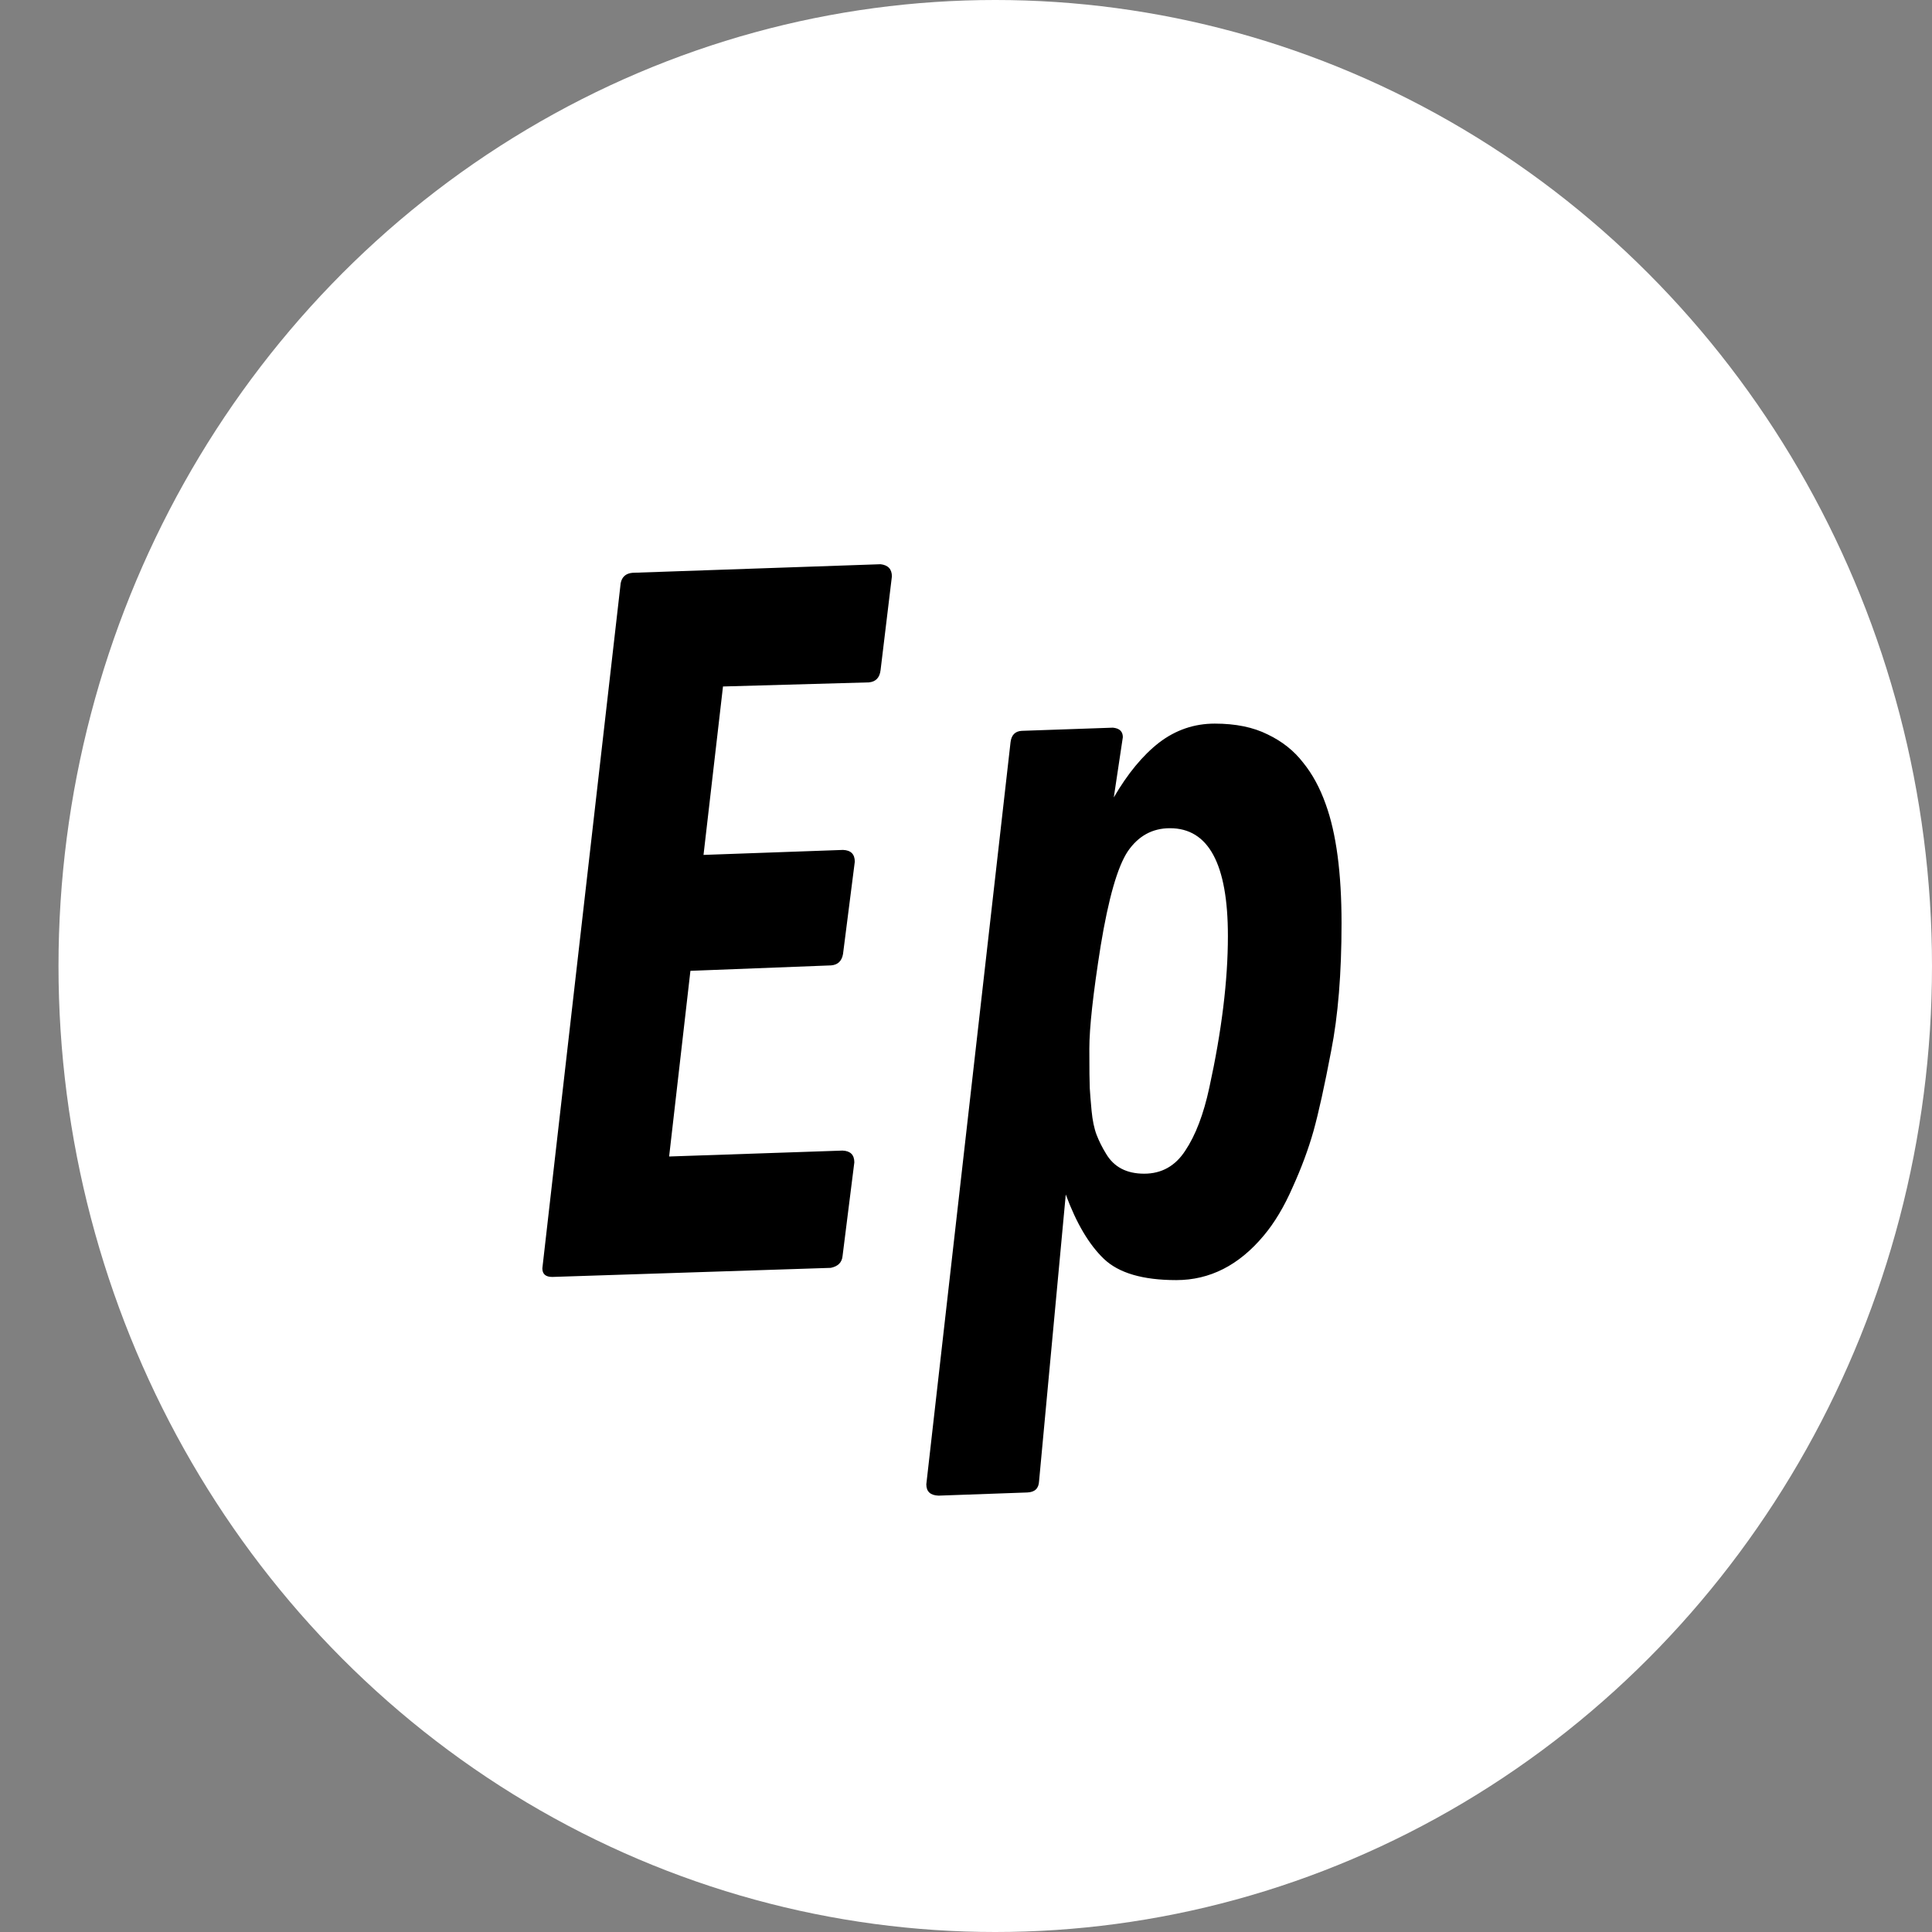
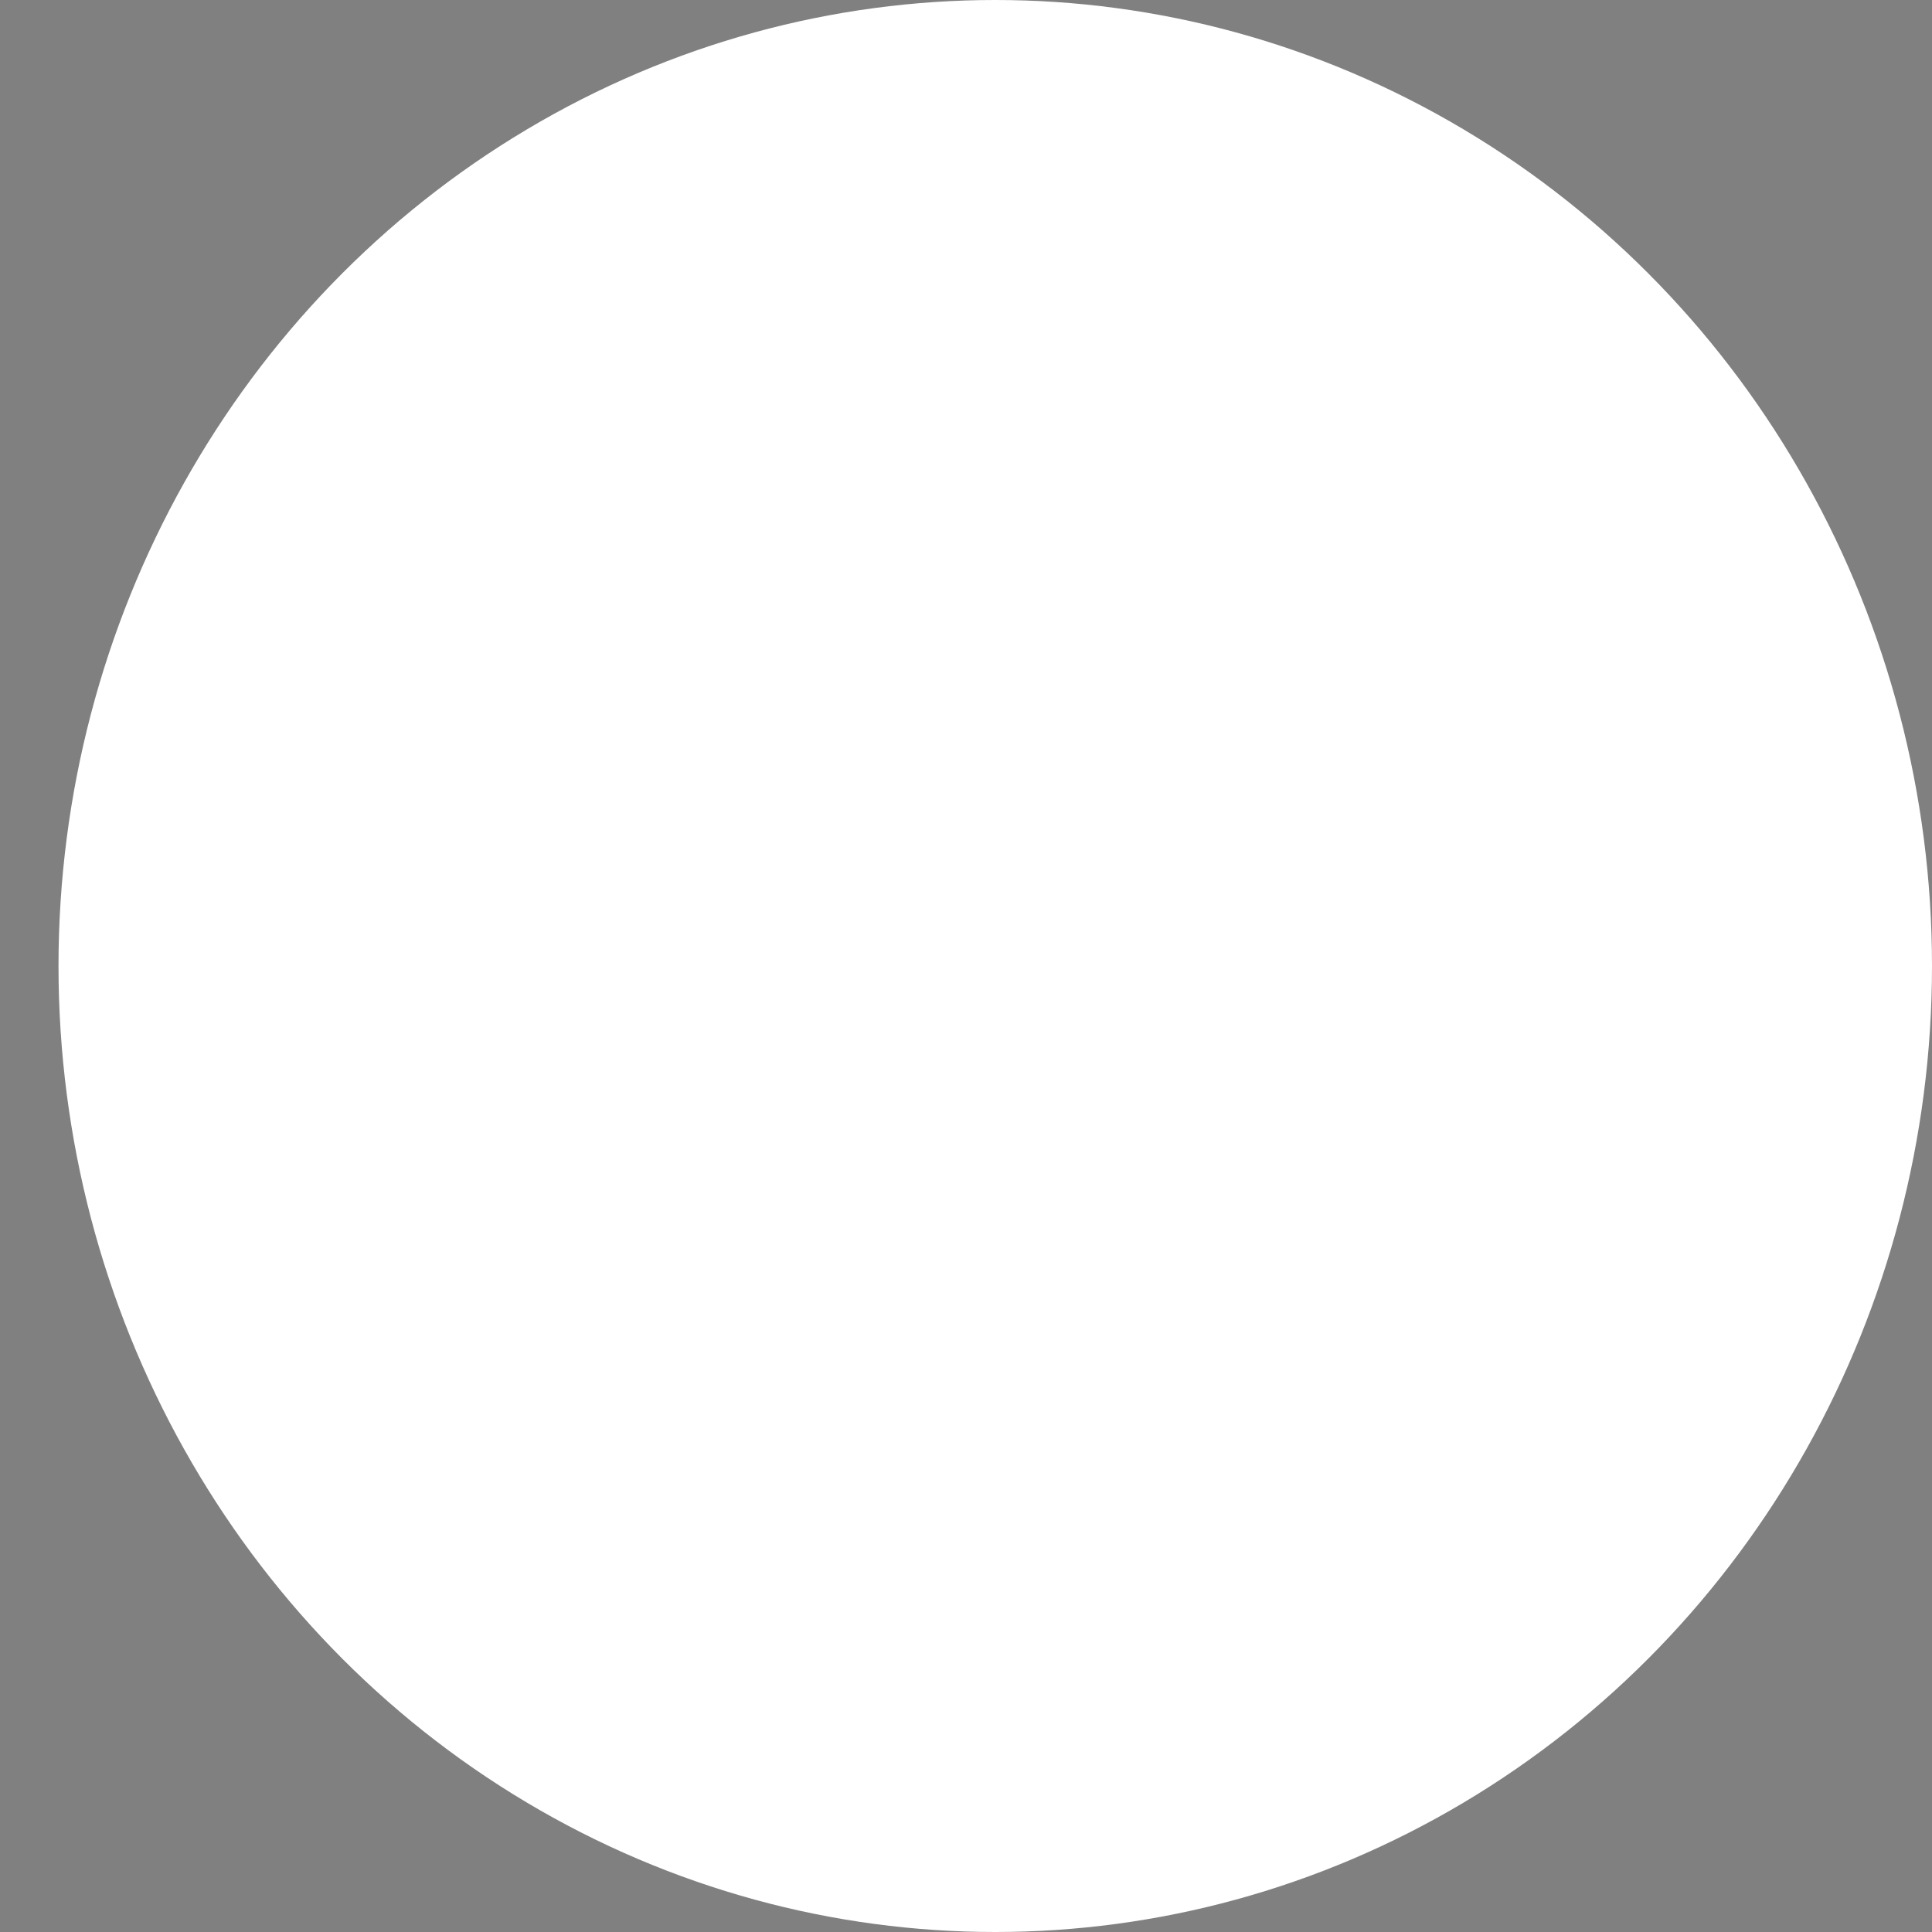
<svg xmlns="http://www.w3.org/2000/svg" width="50" height="50" viewBox="0 0 50 50" fill="none">
  <rect x="0" y="0" width="50" height="50" fill="#808080" stroke="none" />
  <ellipse cx="25.757" cy="25" rx="24.243" ry="25" fill="white" />
-   <path d="M21.512 24.984L17.868 25.125L17.317 29.93L21.805 29.777C22.008 29.785 22.11 29.887 22.11 30.082L21.805 32.508C21.789 32.672 21.688 32.773 21.5 32.812L14.293 33.047C14.121 33.047 14.036 32.973 14.036 32.824L16.063 15.094C16.094 14.93 16.196 14.84 16.368 14.824L22.789 14.602C22.985 14.625 23.082 14.73 23.082 14.918L22.789 17.344C22.766 17.539 22.664 17.645 22.485 17.66L18.711 17.766L18.207 22.125L21.817 21.996C22.02 22.004 22.122 22.105 22.122 22.301L21.817 24.691C21.785 24.871 21.684 24.969 21.512 24.984ZM23.973 38.414L26.153 19.207C26.176 19.02 26.274 18.922 26.446 18.914L28.801 18.832C28.973 18.848 29.059 18.93 29.059 19.078L28.825 20.637C29.184 20.02 29.575 19.547 29.997 19.219C30.426 18.891 30.907 18.727 31.438 18.727C31.977 18.727 32.434 18.82 32.809 19.008C33.184 19.188 33.489 19.43 33.723 19.734C33.965 20.031 34.16 20.391 34.309 20.812C34.582 21.562 34.719 22.59 34.719 23.895C34.719 25.191 34.629 26.293 34.45 27.199C34.278 28.105 34.125 28.797 33.993 29.273C33.86 29.742 33.68 30.227 33.453 30.727C33.235 31.227 32.985 31.645 32.703 31.98C32.063 32.746 31.309 33.129 30.442 33.129C29.575 33.129 28.95 32.945 28.567 32.578C28.184 32.211 27.856 31.656 27.582 30.914L26.891 38.332C26.883 38.52 26.782 38.617 26.586 38.625L24.289 38.707C24.078 38.699 23.973 38.602 23.973 38.414ZM31.778 24.223C31.778 22.363 31.278 21.434 30.278 21.434C29.825 21.434 29.461 21.633 29.188 22.031C28.922 22.43 28.688 23.246 28.485 24.48C28.289 25.715 28.192 26.602 28.192 27.141C28.192 27.672 28.196 28.012 28.203 28.16C28.211 28.301 28.227 28.496 28.25 28.746C28.274 28.996 28.317 29.203 28.379 29.367C28.442 29.531 28.524 29.695 28.625 29.859C28.828 30.203 29.157 30.375 29.61 30.375C30.063 30.375 30.418 30.176 30.676 29.777C30.942 29.379 31.149 28.836 31.297 28.148C31.618 26.68 31.778 25.371 31.778 24.223Z" fill="black" />
</svg>